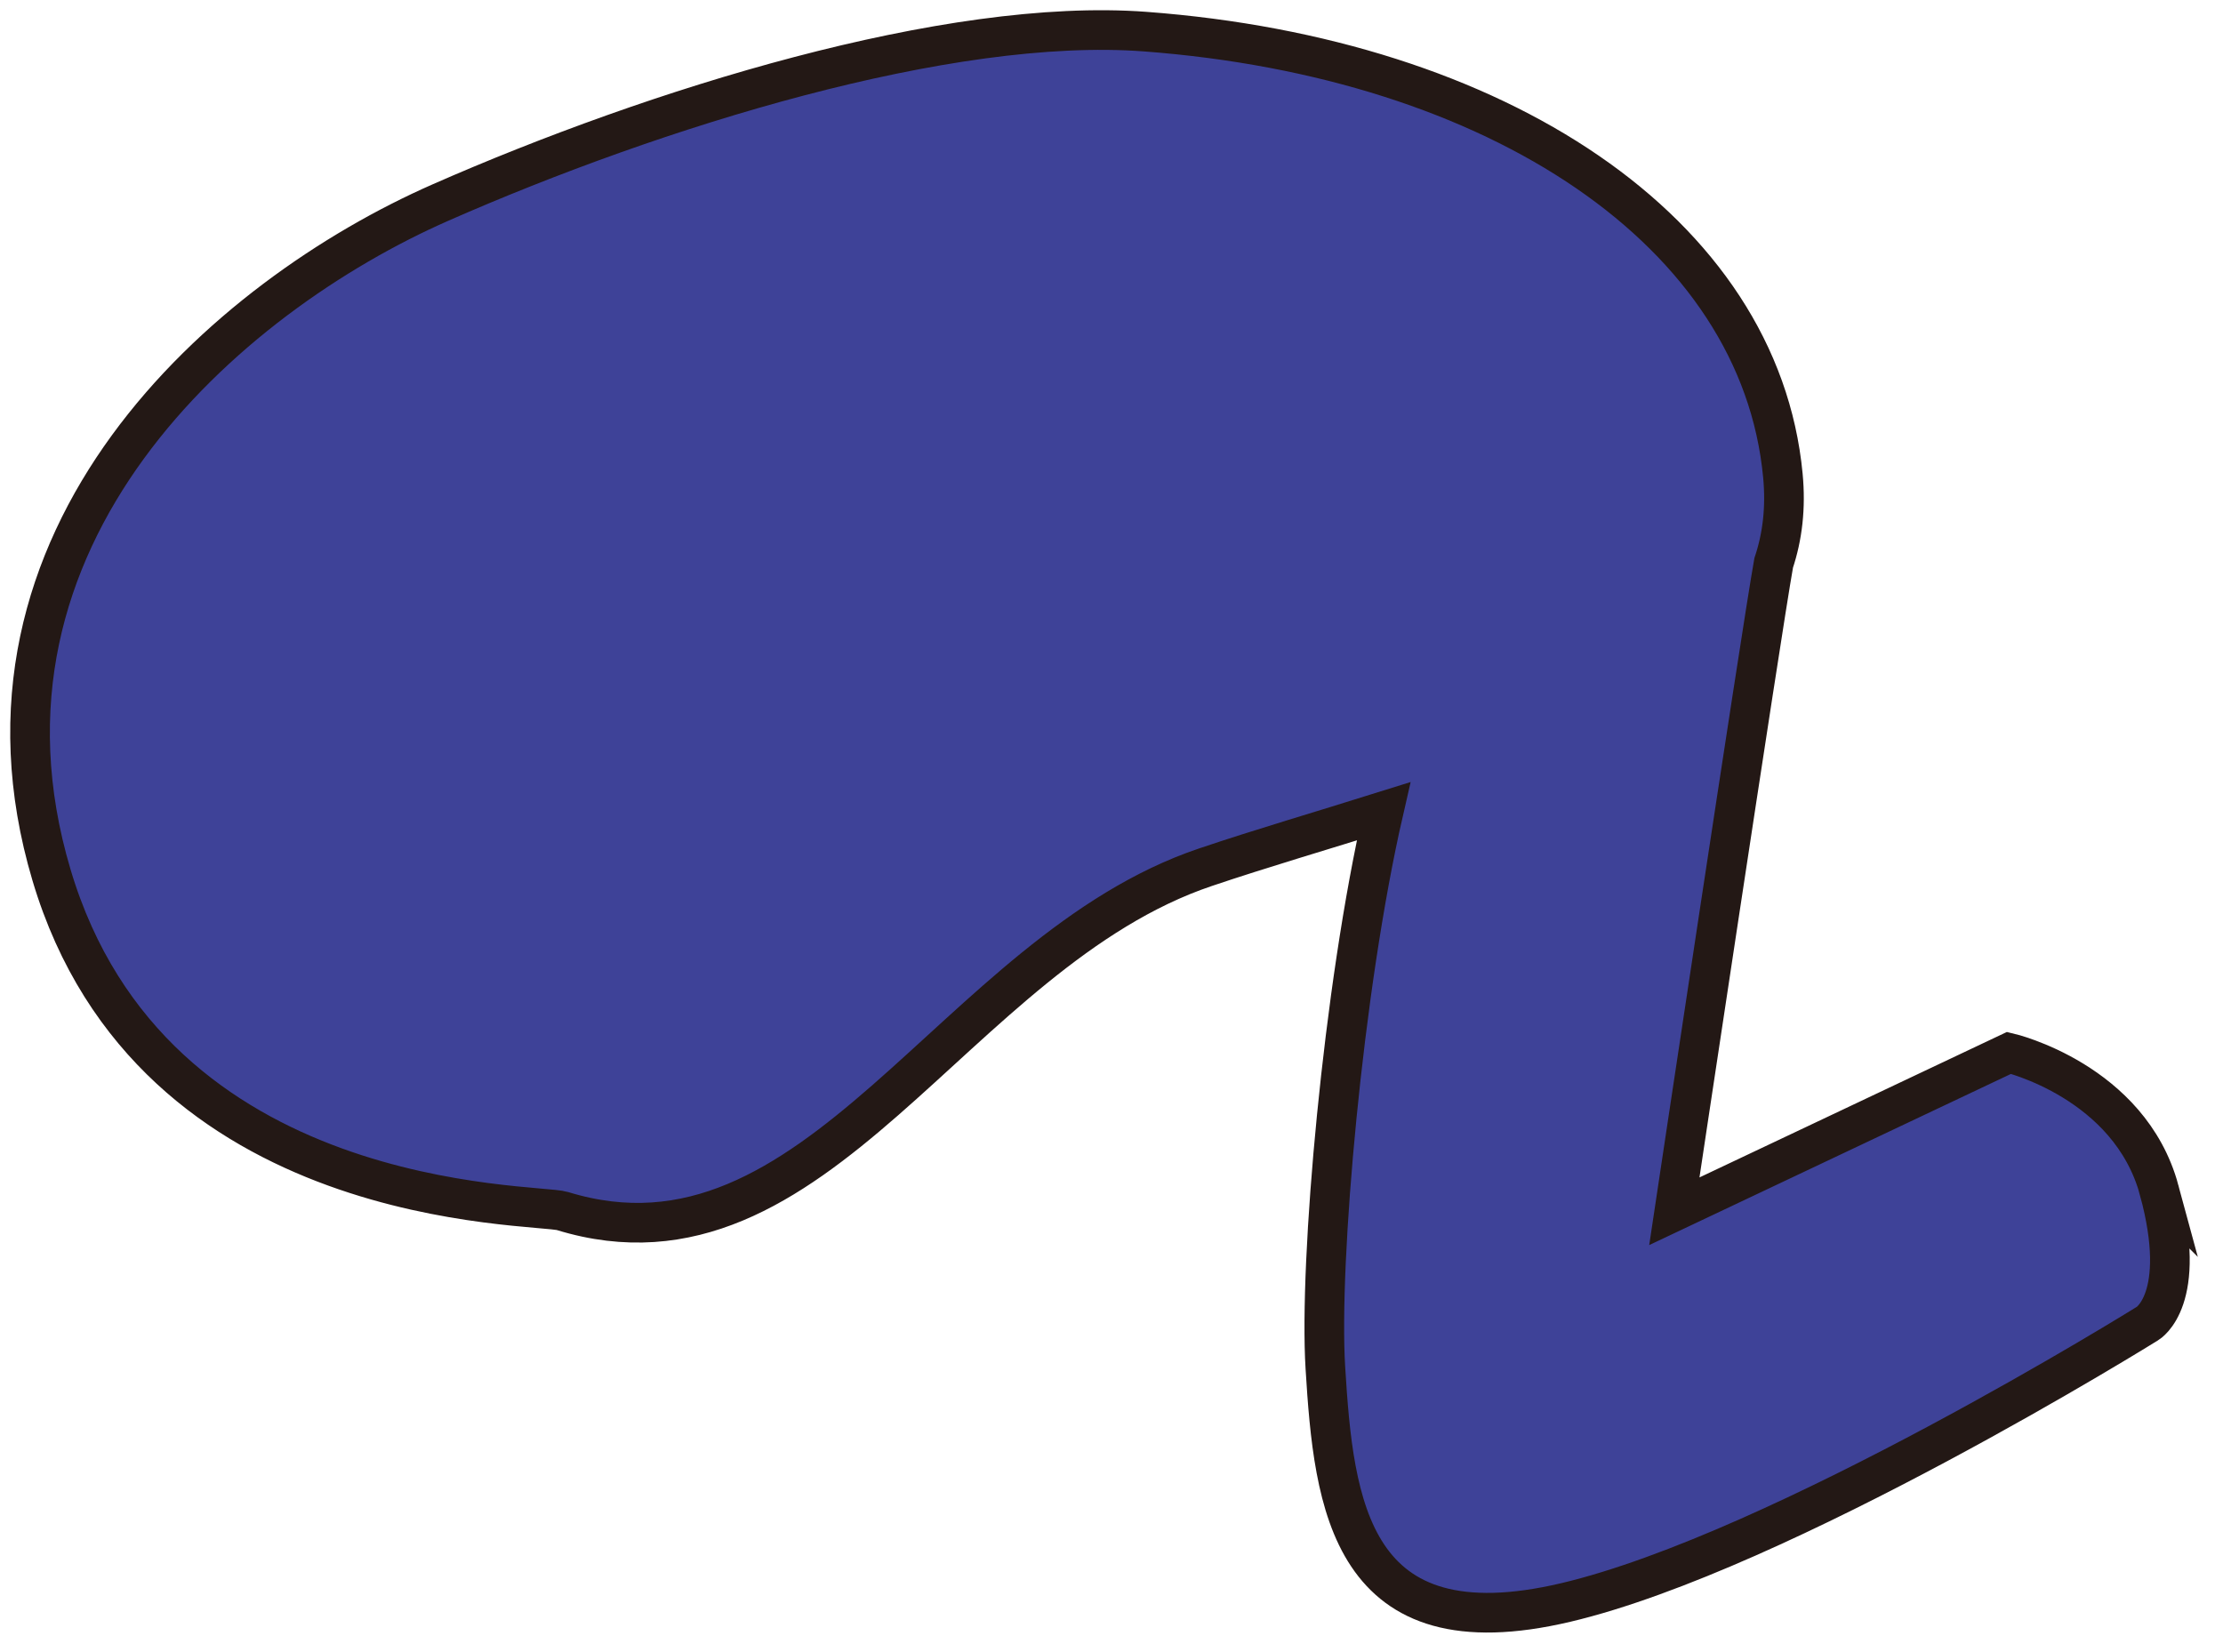
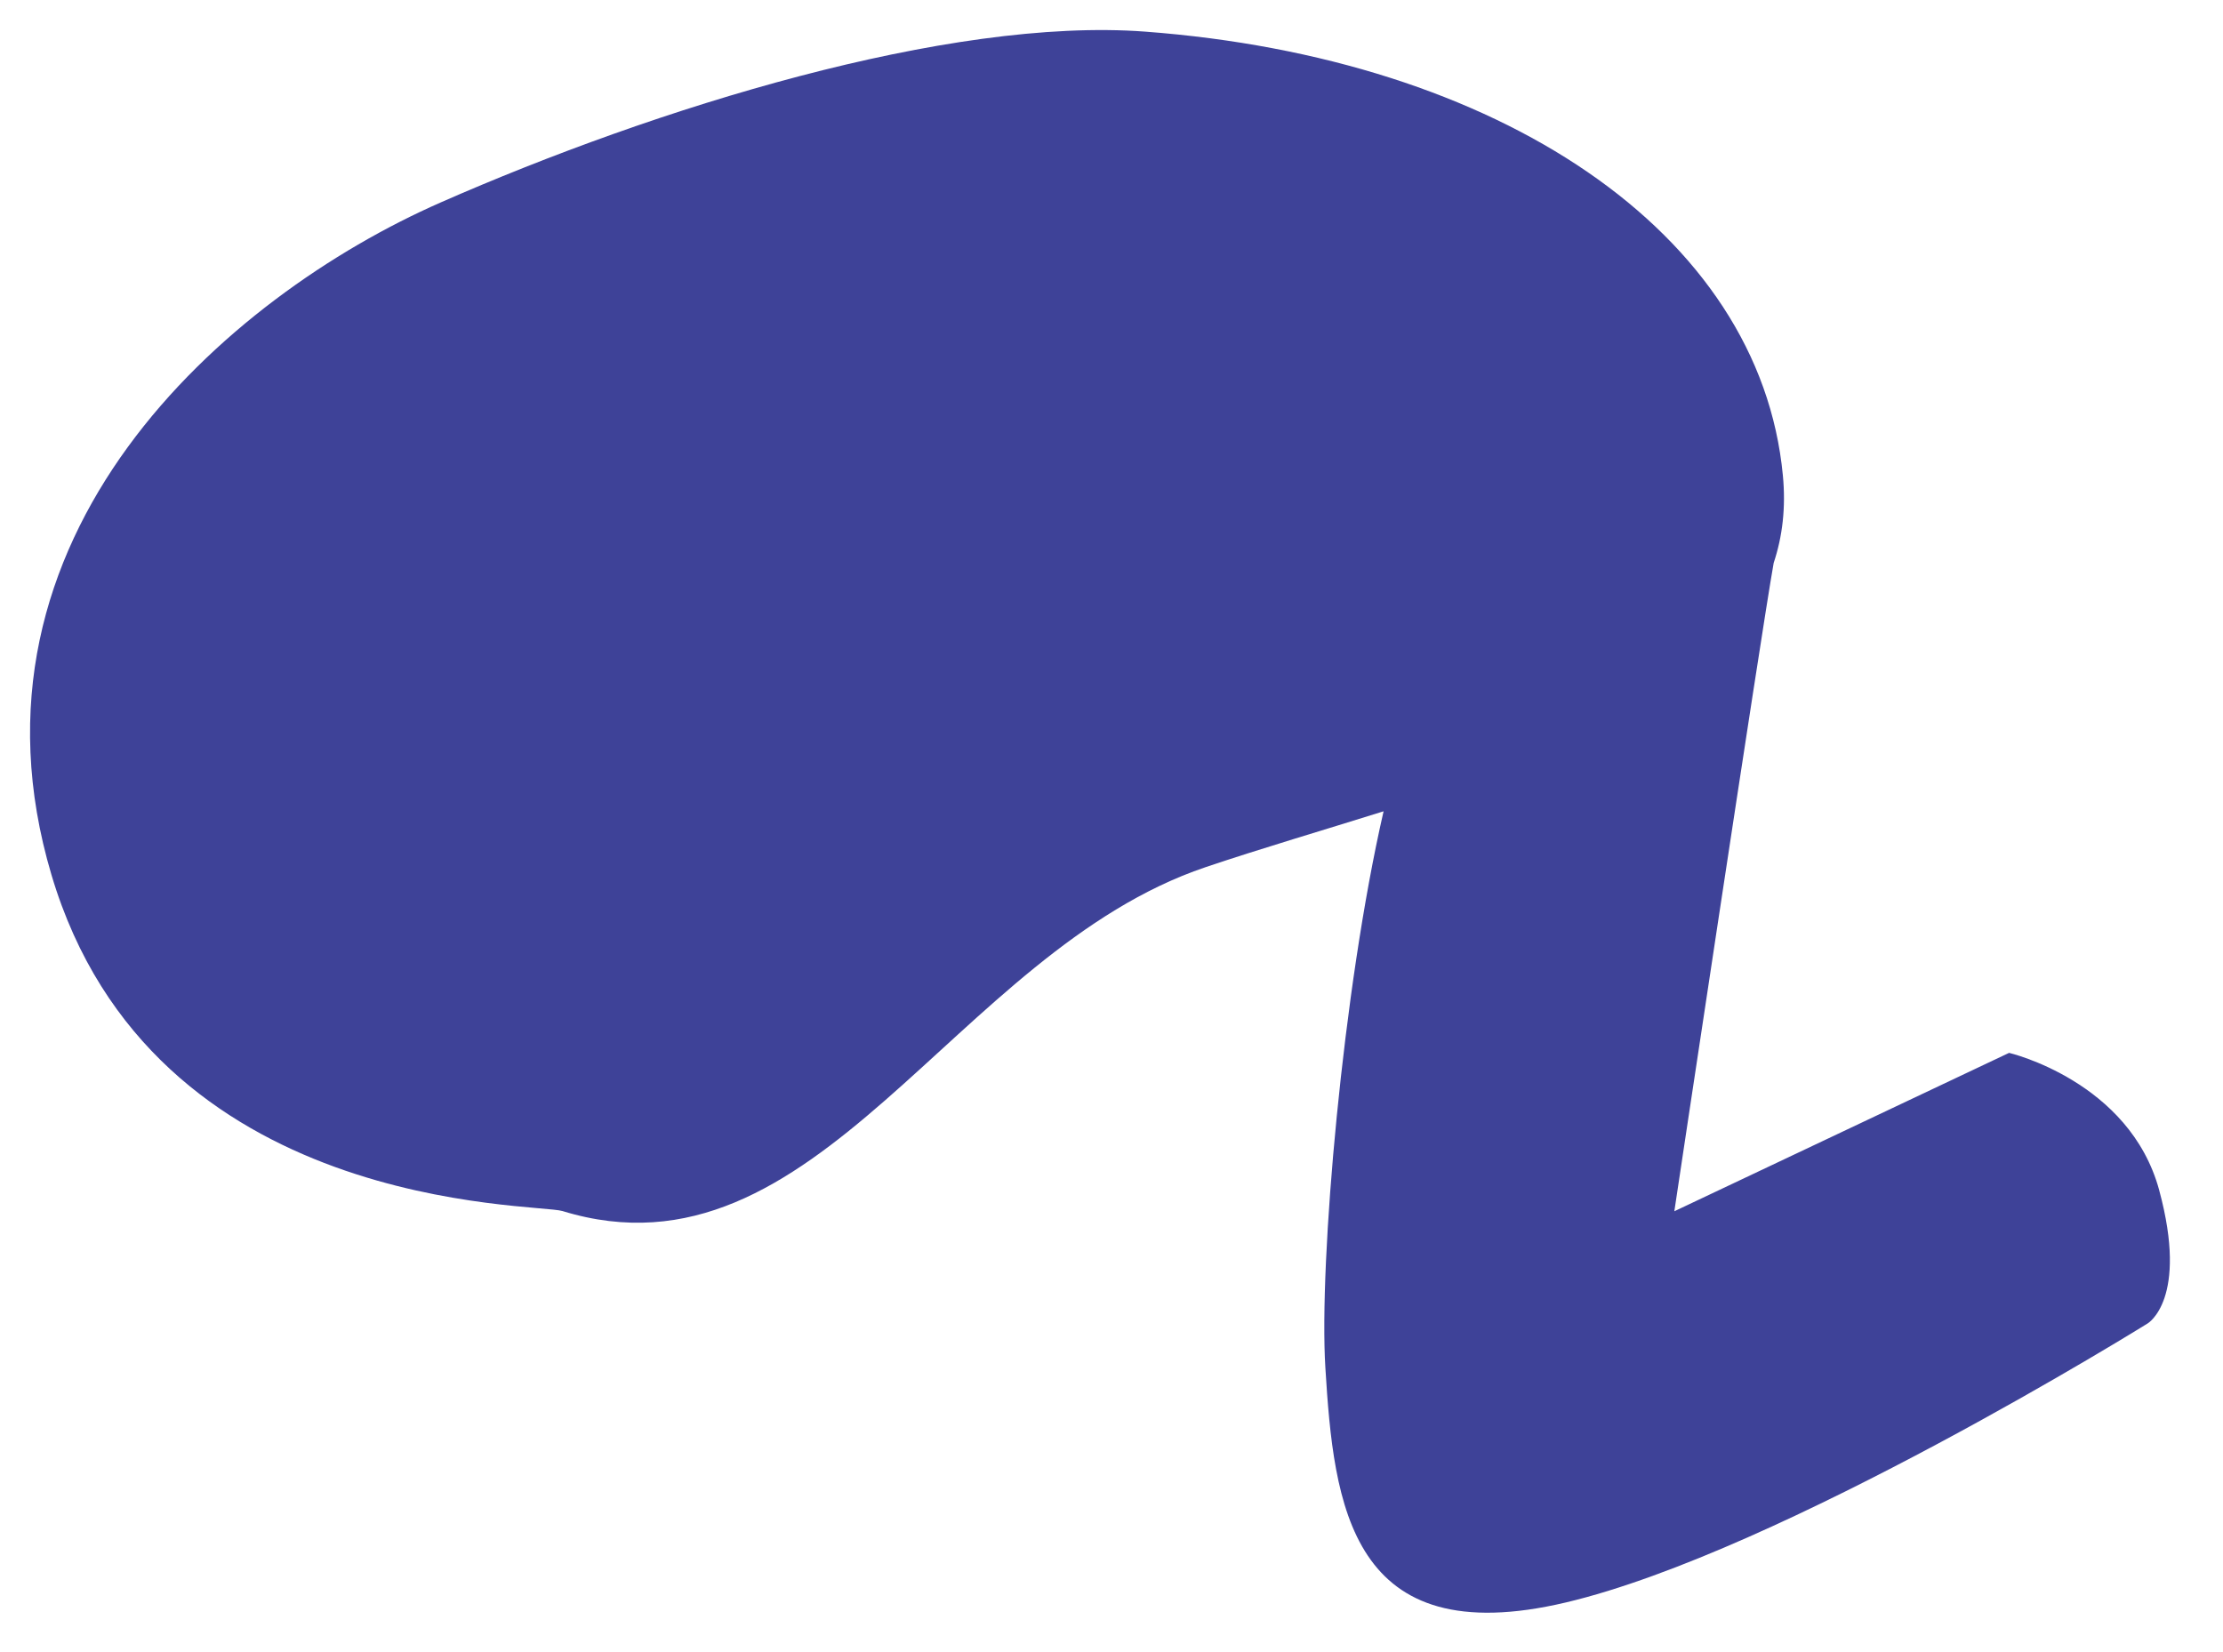
<svg xmlns="http://www.w3.org/2000/svg" fill="none" height="100%" overflow="visible" preserveAspectRatio="none" style="display: block;" viewBox="0 0 74 55" width="100%">
  <g id="Group">
    <path d="M71.877 39.625C70.892 35.99 66.879 35.051 66.879 35.051L55.736 40.324C55.736 40.324 58.62 21.108 59.043 18.74C59.336 17.863 59.451 16.899 59.349 15.829C58.579 7.709 49.852 1.932 38.122 1.053C31.567 0.561 21.805 3.603 14.669 6.74C7.532 9.876 -1.64 17.846 1.713 29.124C5.065 40.4 17.834 40.044 18.724 40.317C27.213 42.923 31.739 31.7 40.129 28.87C42.002 28.238 44.037 27.643 46.057 27.009C44.697 32.927 43.904 42.03 44.119 45.529C44.399 50.094 44.934 55.045 52.123 53.348C59.289 51.657 71.491 44.059 71.491 44.059C71.491 44.059 72.861 43.259 71.876 39.624L71.877 39.625Z" fill="#3E4298" id="Vector" />
-     <path d="M71.877 39.625C70.892 35.99 66.879 35.051 66.879 35.051L55.736 40.324C55.736 40.324 58.62 21.108 59.043 18.74C59.336 17.863 59.451 16.899 59.349 15.829C58.579 7.709 49.852 1.932 38.122 1.053C31.567 0.561 21.805 3.603 14.669 6.74C7.532 9.876 -1.64 17.846 1.713 29.124C5.065 40.4 17.834 40.044 18.724 40.317C27.213 42.923 31.739 31.7 40.129 28.87C42.002 28.238 44.037 27.643 46.057 27.009C44.697 32.927 43.904 42.03 44.119 45.529C44.399 50.094 44.934 55.045 52.123 53.348C59.289 51.657 71.491 44.059 71.491 44.059C71.491 44.059 72.861 43.259 71.876 39.624L71.877 39.625Z" id="Vector_2" stroke="#231815" stroke-linecap="round" stroke-width="1.32" />
  </g>
</svg>